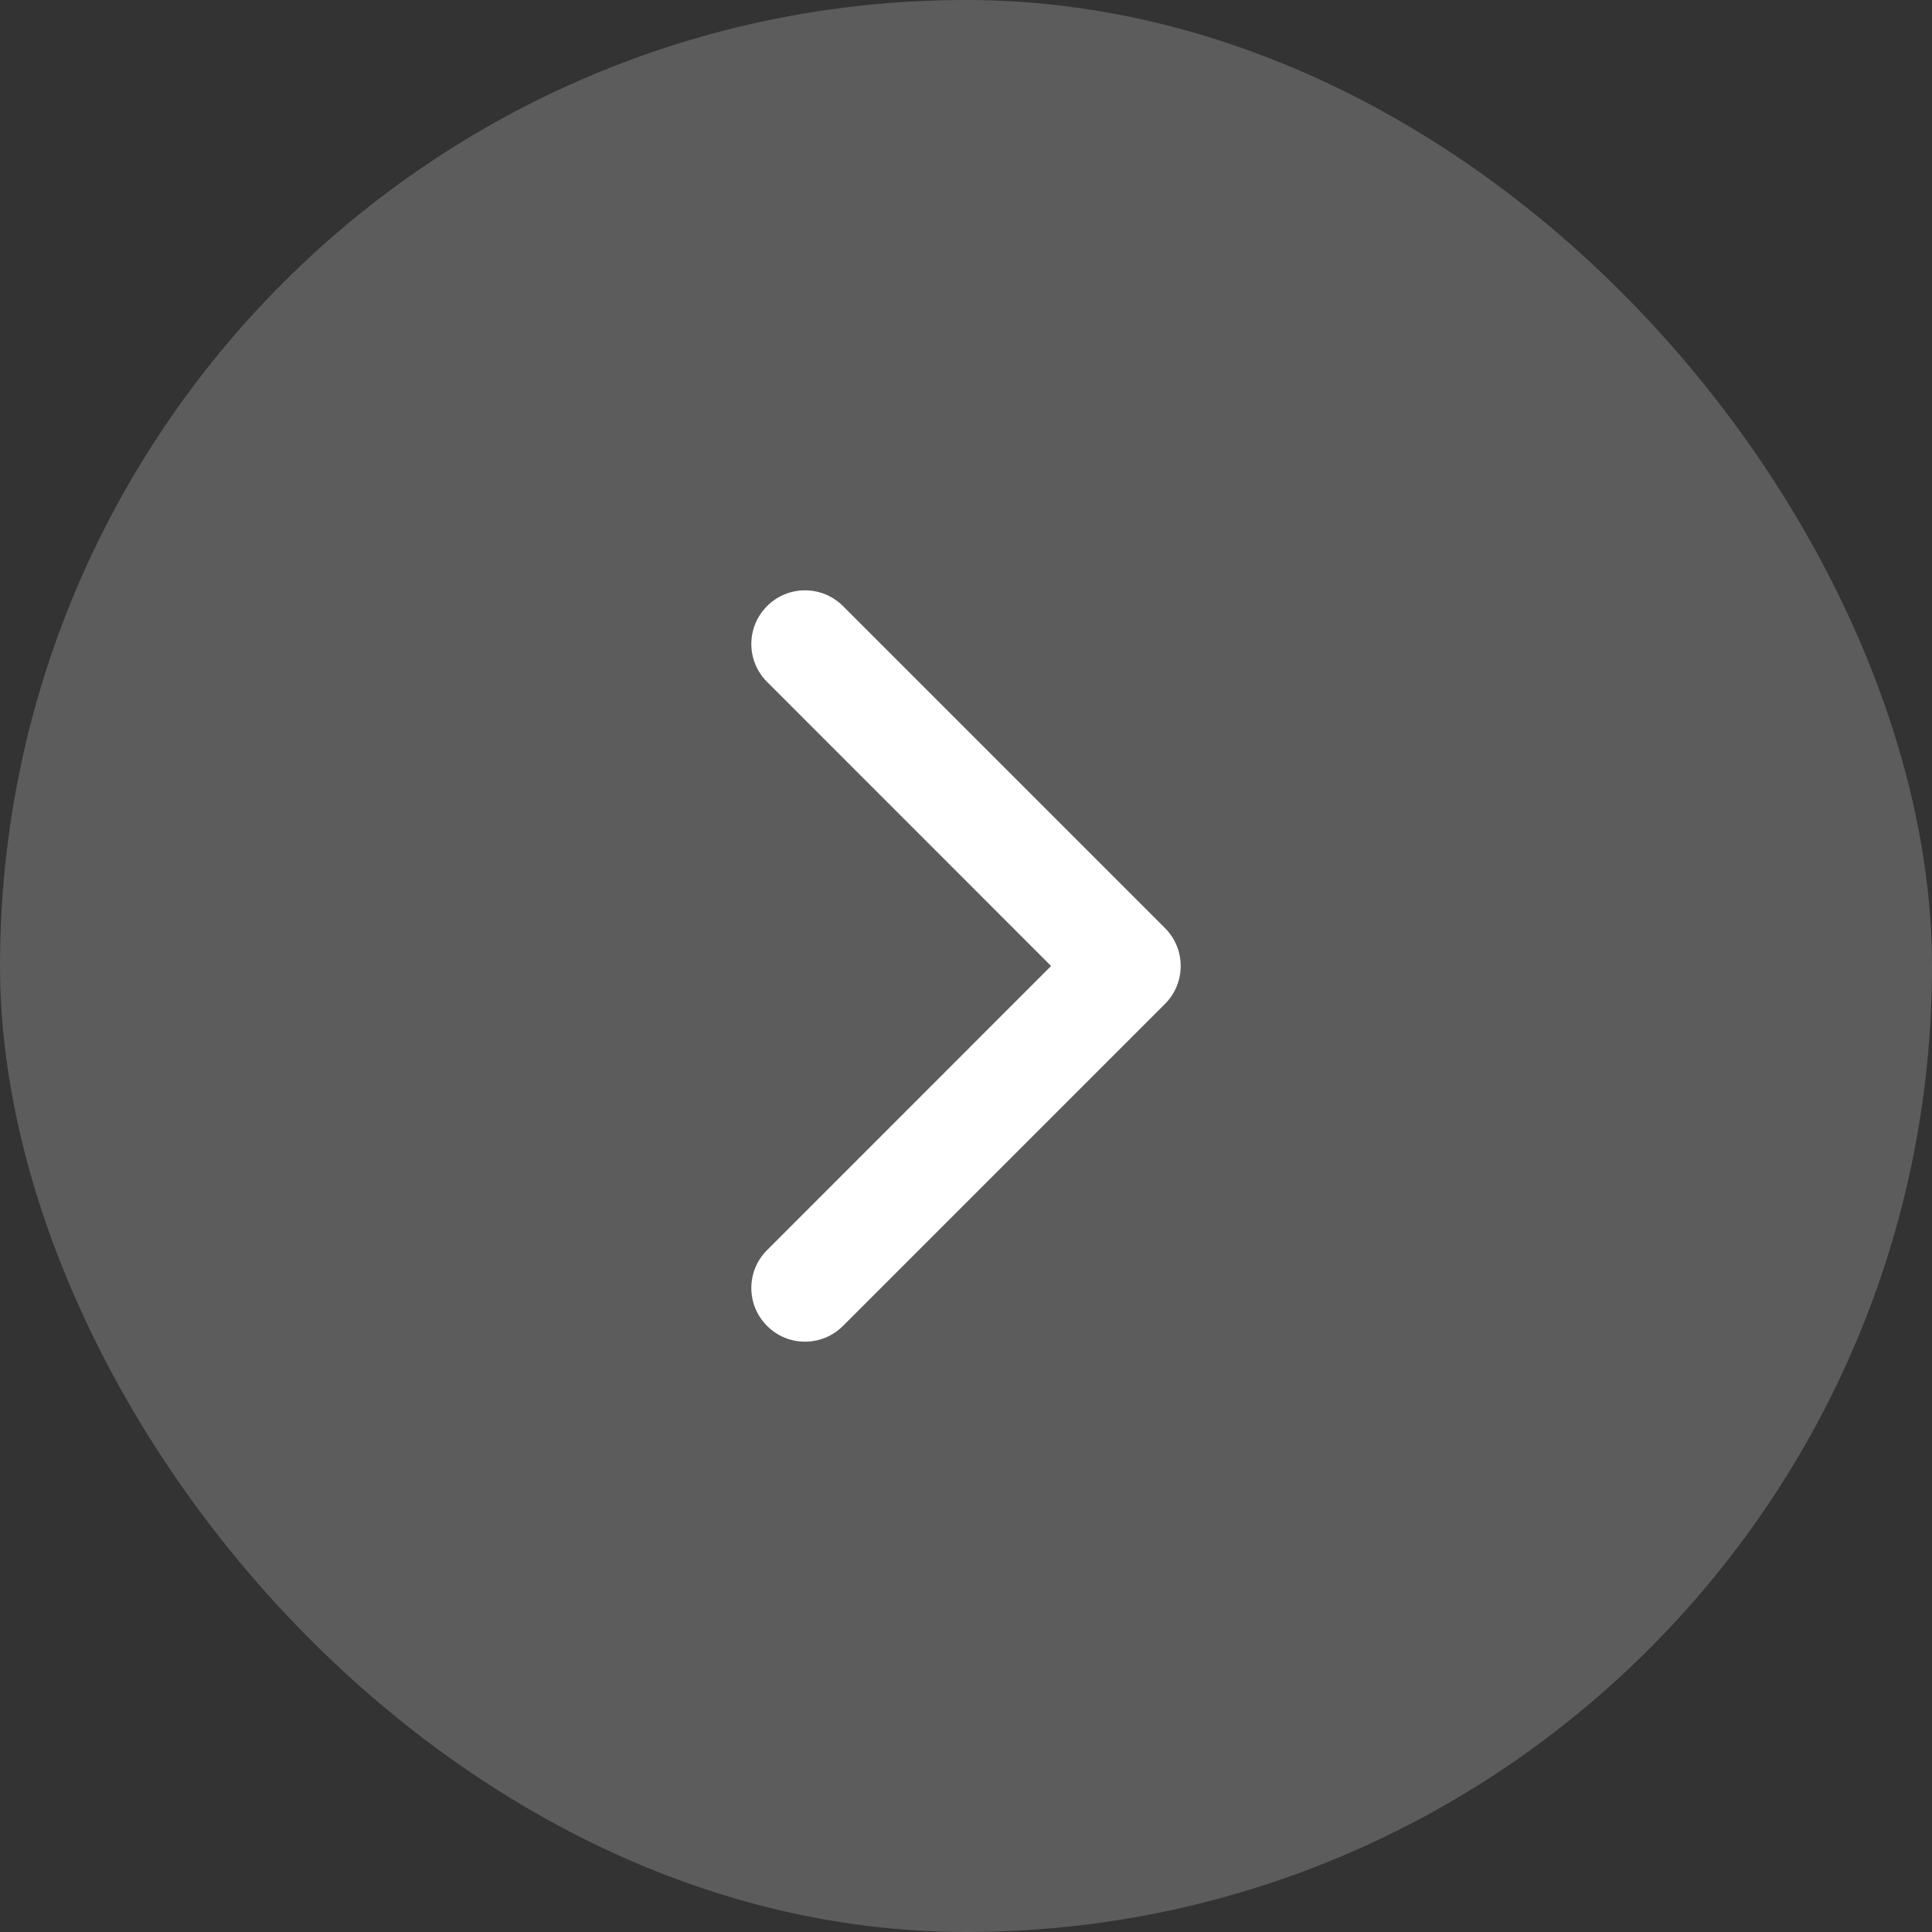
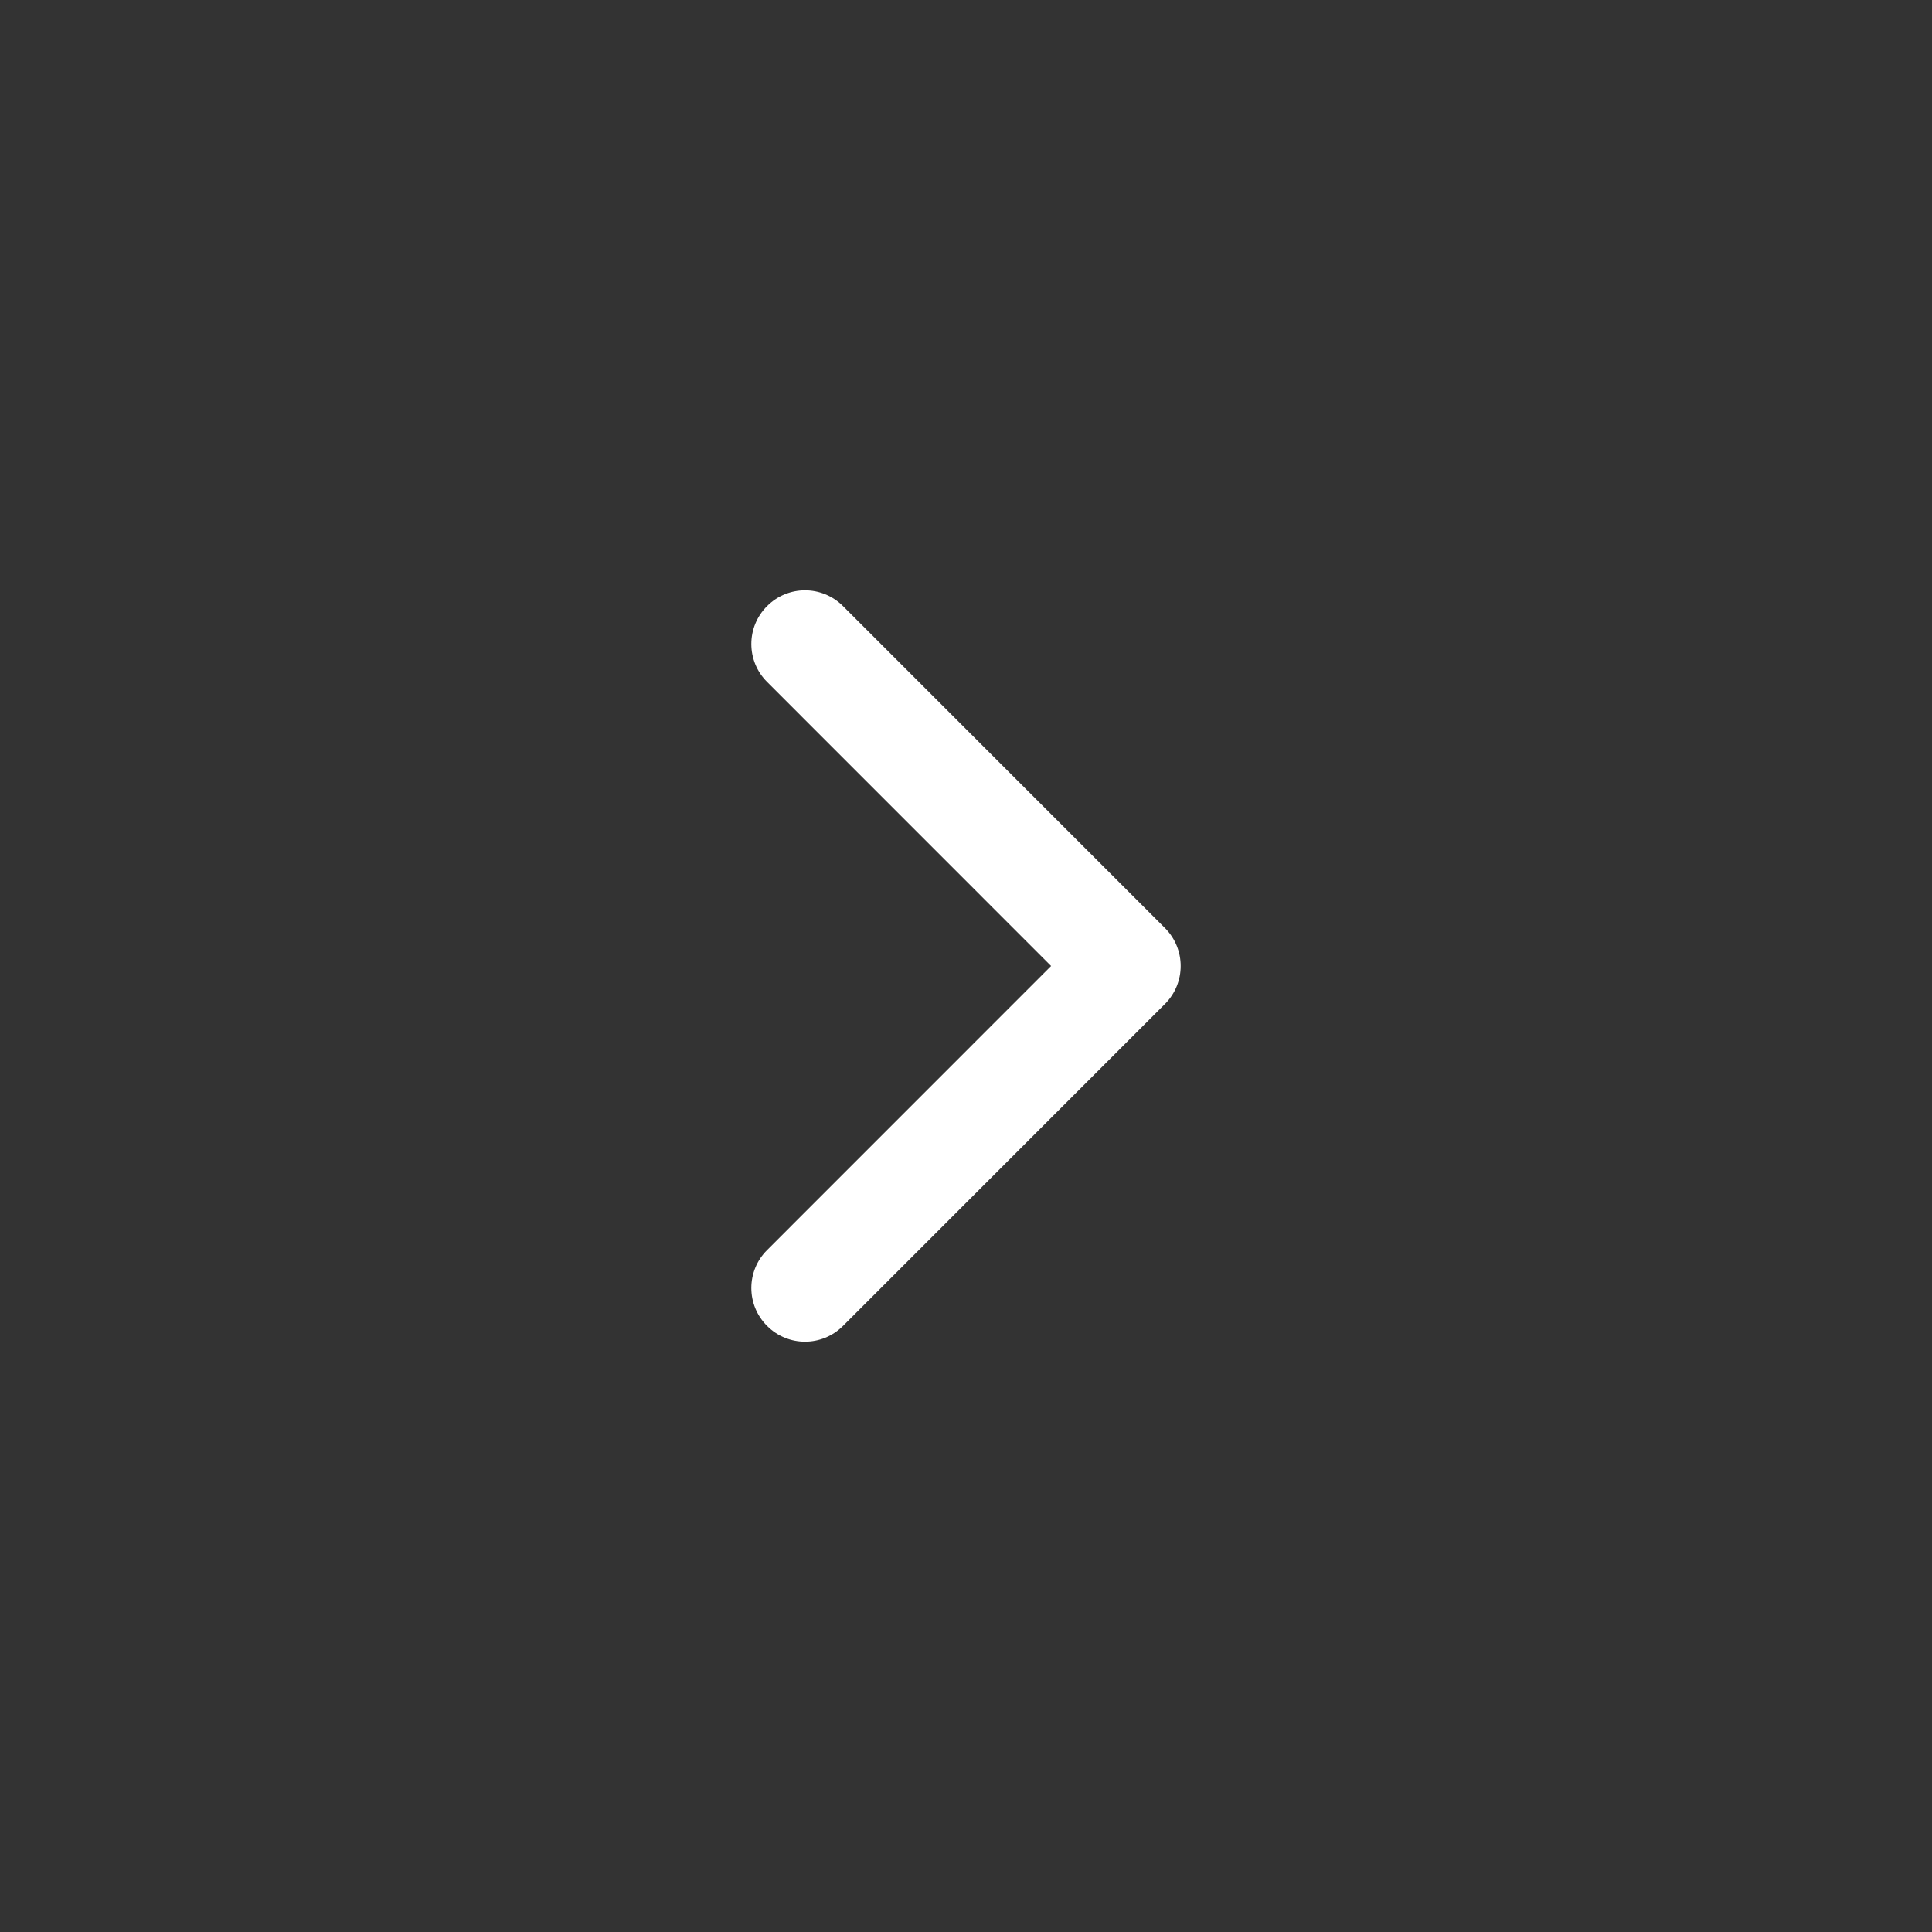
<svg xmlns="http://www.w3.org/2000/svg" width="24" height="24" viewBox="0 0 24 24" fill="none">
  <rect x="0" y="0" width="24" height="24" fill="#333333" stroke="none" />
-   <rect width="24" height="24" rx="12" fill="white" fill-opacity="0.2" />
-   <path fill-rule="evenodd" clip-rule="evenodd" d="M9.529 7.529C9.789 7.268 10.211 7.268 10.472 7.529L14.472 11.529C14.732 11.789 14.732 12.211 14.472 12.471L10.472 16.471C10.211 16.732 9.789 16.732 9.529 16.471C9.268 16.211 9.268 15.789 9.529 15.529L13.057 12L9.529 8.471C9.268 8.211 9.268 7.789 9.529 7.529Z" fill="white" />
+   <path fill-rule="evenodd" clip-rule="evenodd" d="M9.529 7.529C9.789 7.268 10.211 7.268 10.472 7.529L14.472 11.529C14.732 11.789 14.732 12.211 14.472 12.471L10.472 16.471C10.211 16.732 9.789 16.732 9.529 16.471C9.268 16.211 9.268 15.789 9.529 15.529L13.057 12L9.529 8.471C9.268 8.211 9.268 7.789 9.529 7.529" fill="white" />
</svg>